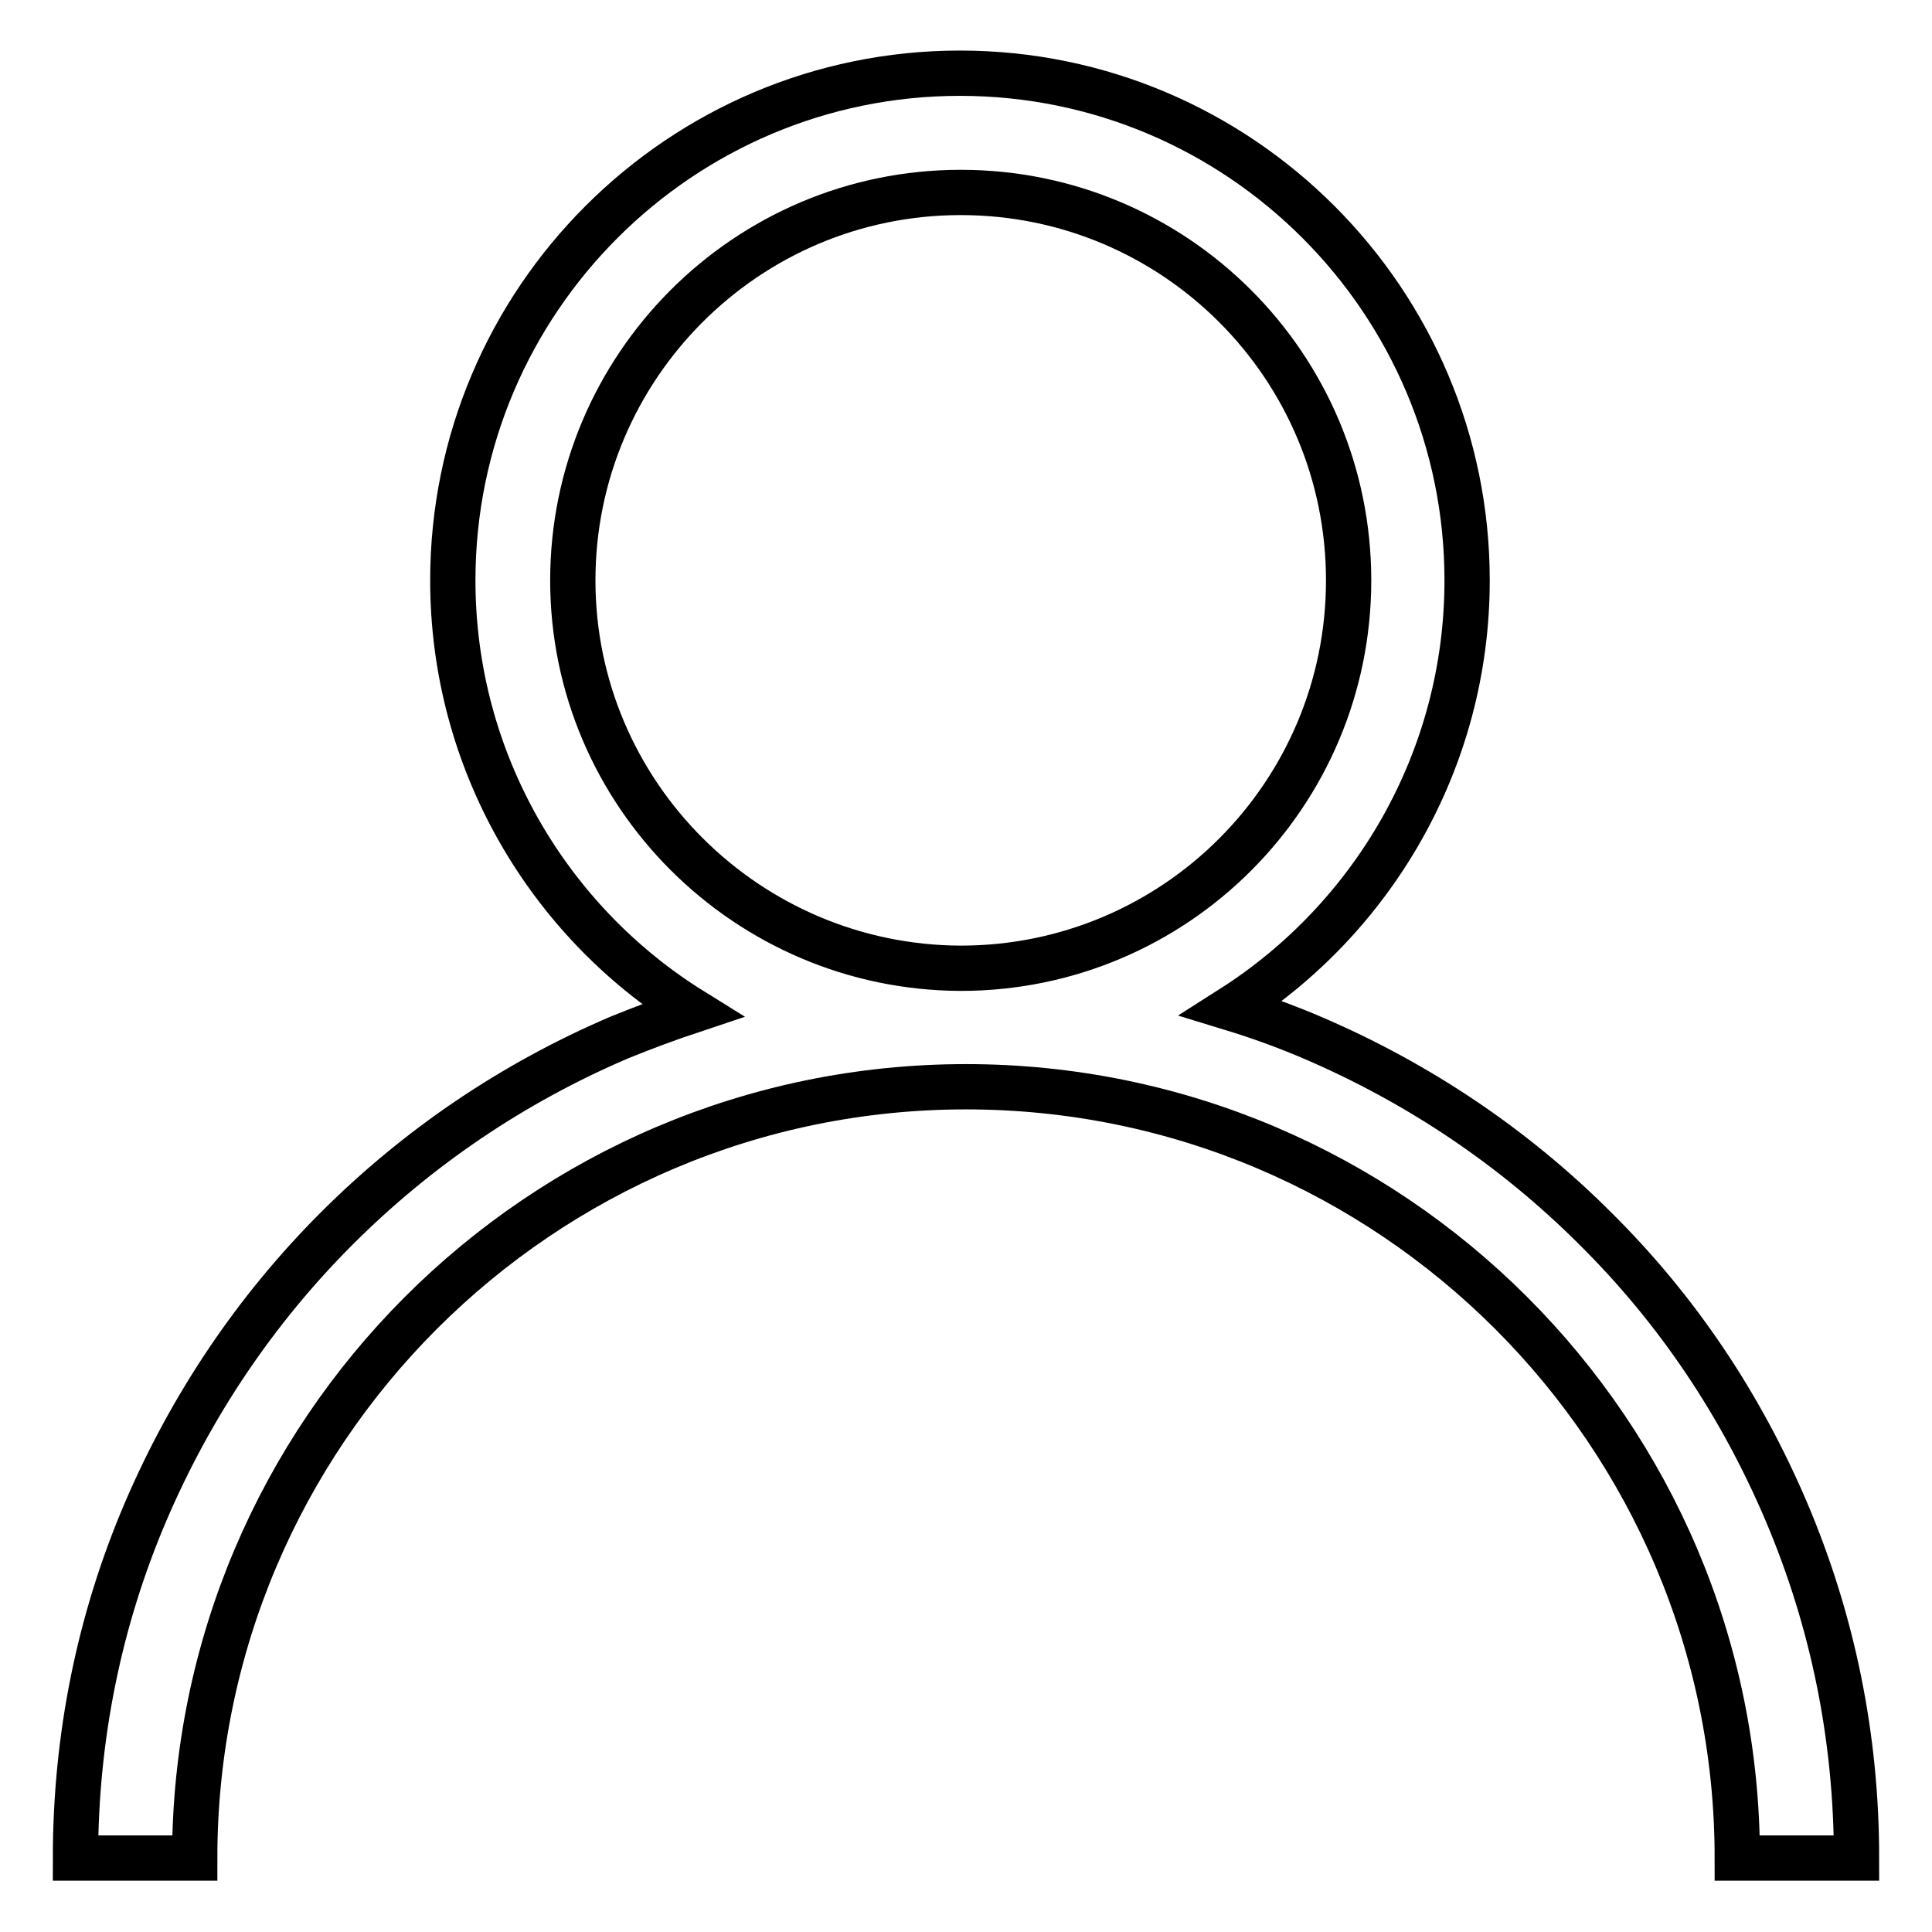
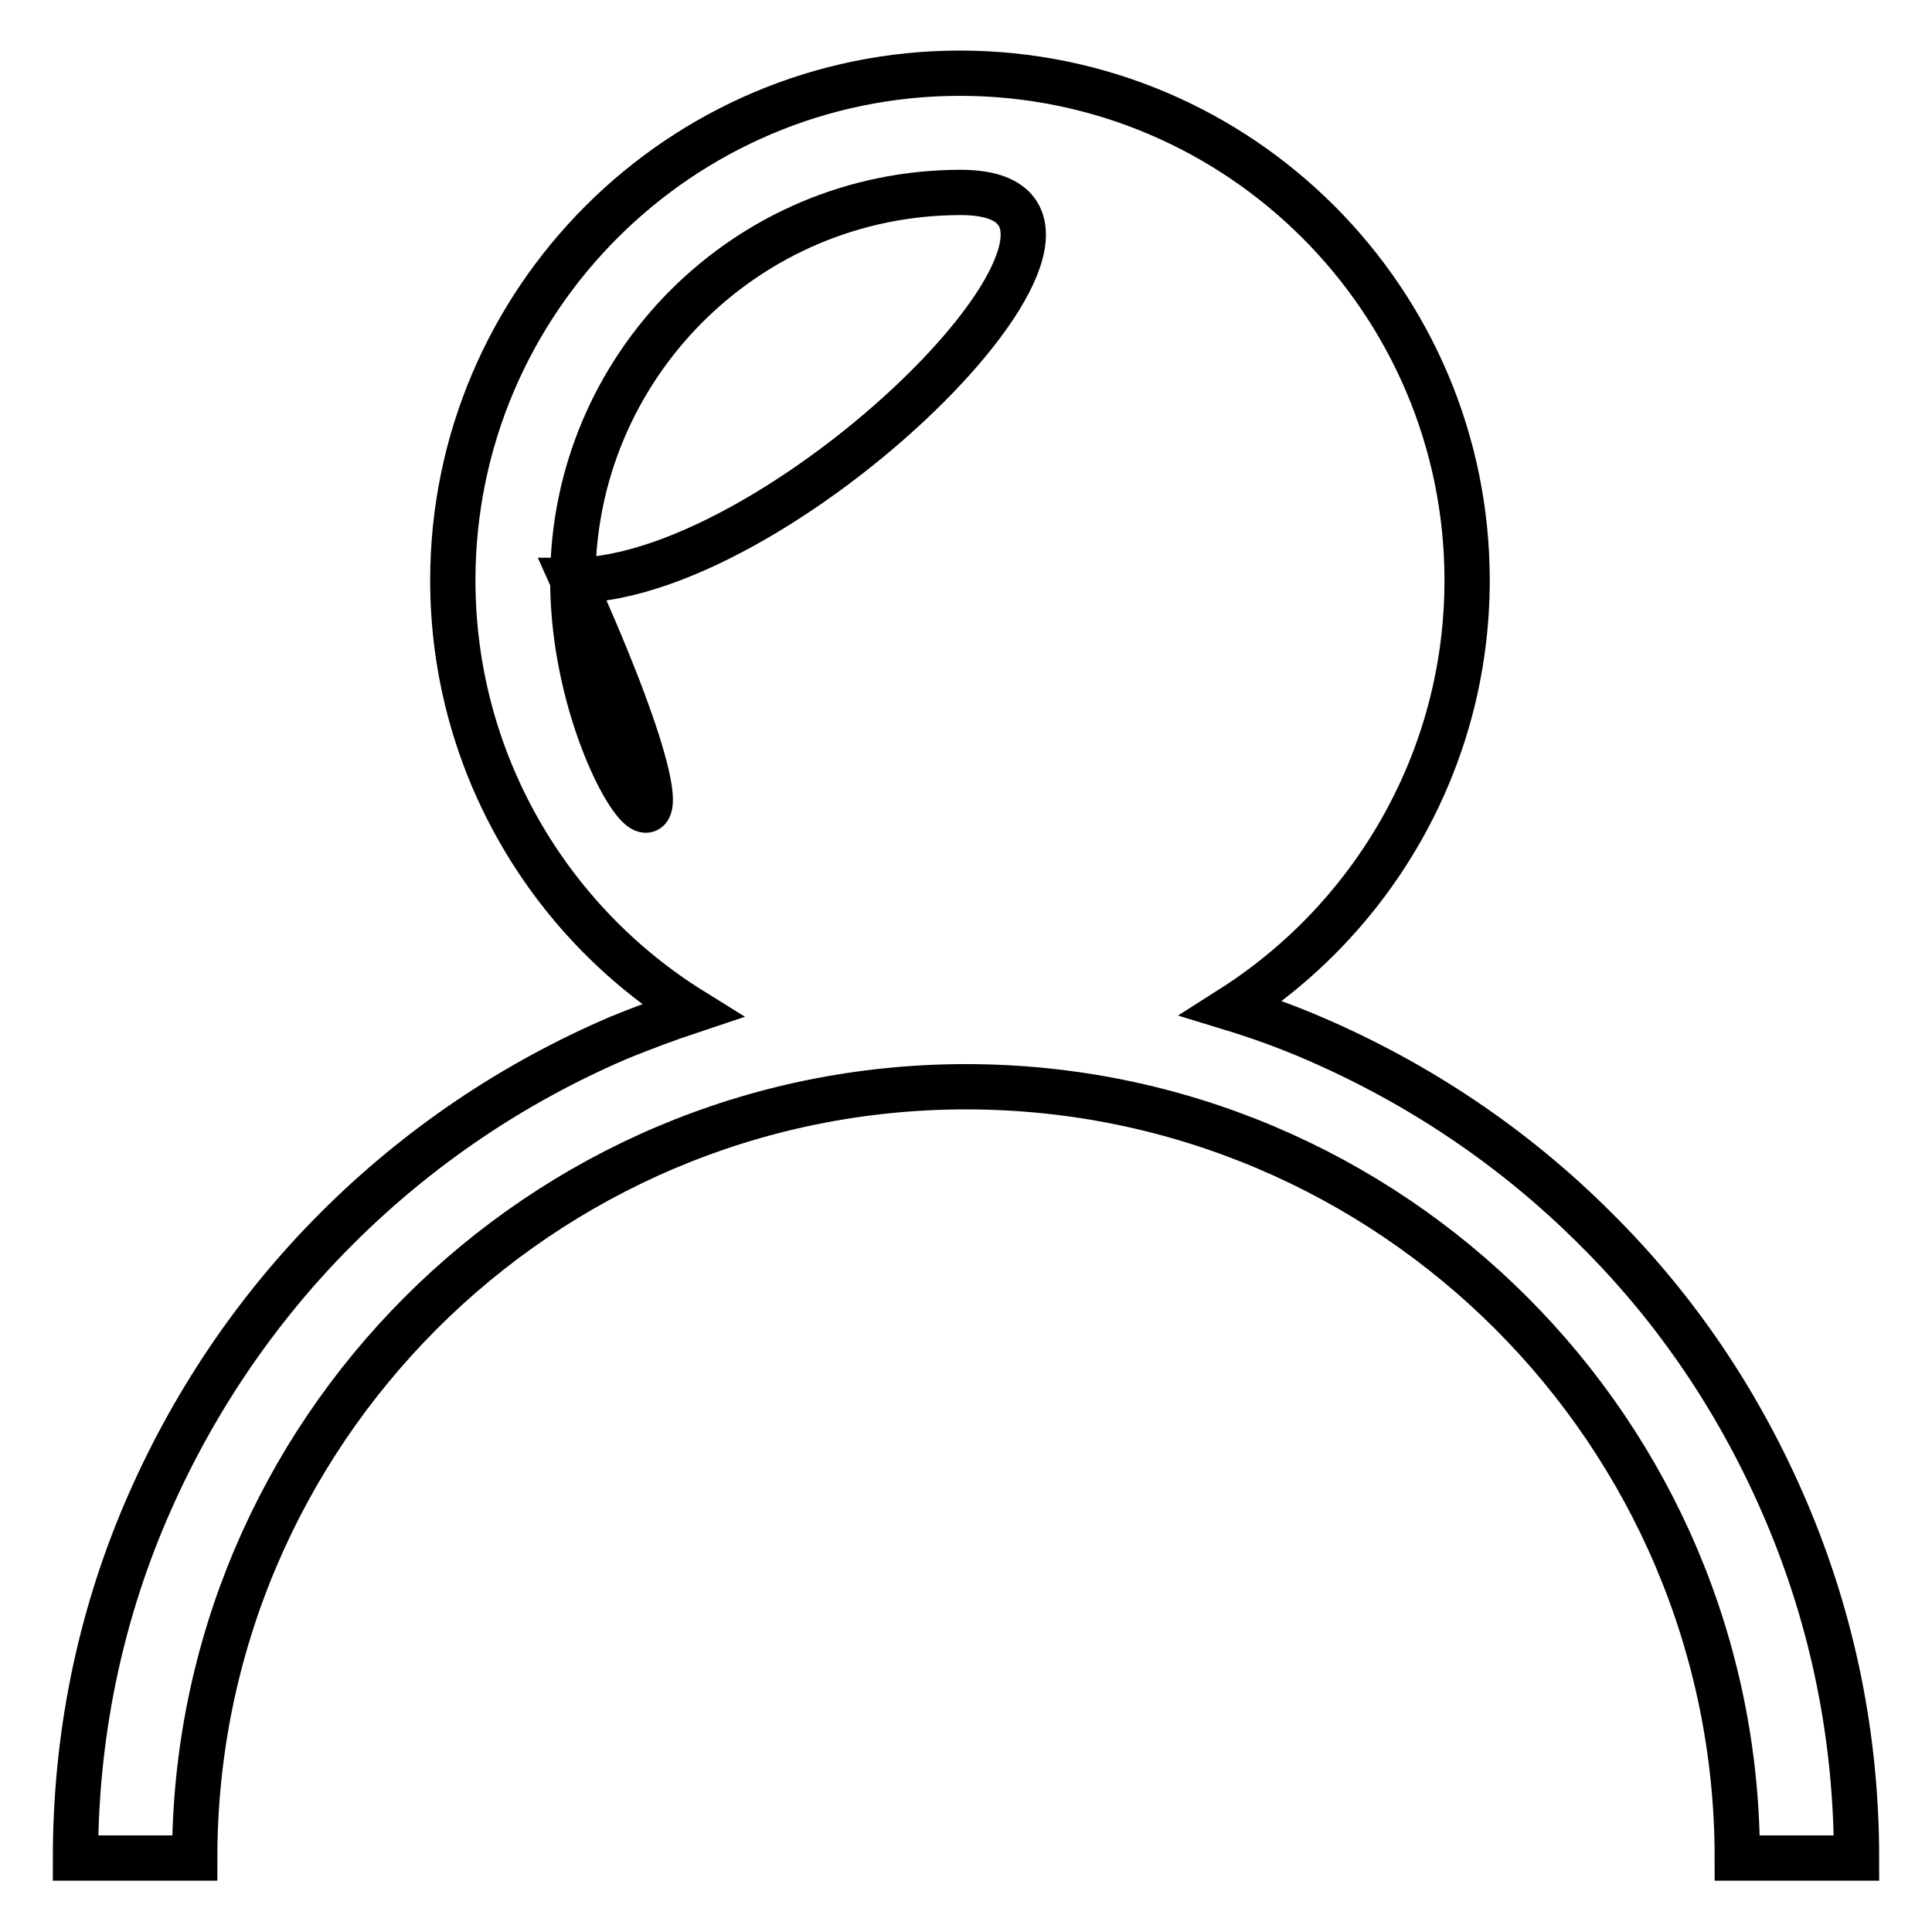
<svg xmlns="http://www.w3.org/2000/svg" version="1.1" x="0px" y="0px" viewBox="0 0 256 256" enable-background="new 0 0 256 256" xml:space="preserve">
  <g>
-     <path stroke-width="6" fill-opacity="0" stroke="#000000" d="M236.7,200.3c-6-14.1-14.4-26.7-25.3-37.5c-10.8-10.8-23.5-19.3-37.5-25.3c-3.5-1.5-7.1-2.8-10.7-3.9 c18.7-11.9,31.2-32.9,31.2-56.7c0-37-30.1-67.2-67.2-67.2c-37,0-67.2,30.1-67.2,67.2c0,24,12.7,45.2,31.7,57 c-3.3,1.1-6.5,2.3-9.7,3.6C68,143.5,55.4,152,44.6,162.8c-10.8,10.8-19.3,23.5-25.3,37.5c-6.2,14.5-9.3,30-9.3,45.9h15.8 c0-56.3,45.8-102.2,102.2-102.2c56.3,0,102.2,45.8,102.2,102.2H246C246,230.3,242.9,214.9,236.7,200.3z M75.9,76.9 c0-28.3,23-51.4,51.4-51.4s51.4,23,51.4,51.4s-23,51.4-51.4,51.4C99,128.2,75.9,105.2,75.9,76.9z" />
+     <path stroke-width="6" fill-opacity="0" stroke="#000000" d="M236.7,200.3c-6-14.1-14.4-26.7-25.3-37.5c-10.8-10.8-23.5-19.3-37.5-25.3c-3.5-1.5-7.1-2.8-10.7-3.9 c18.7-11.9,31.2-32.9,31.2-56.7c0-37-30.1-67.2-67.2-67.2c-37,0-67.2,30.1-67.2,67.2c0,24,12.7,45.2,31.7,57 c-3.3,1.1-6.5,2.3-9.7,3.6C68,143.5,55.4,152,44.6,162.8c-10.8,10.8-19.3,23.5-25.3,37.5c-6.2,14.5-9.3,30-9.3,45.9h15.8 c0-56.3,45.8-102.2,102.2-102.2c56.3,0,102.2,45.8,102.2,102.2H246C246,230.3,242.9,214.9,236.7,200.3z M75.9,76.9 c0-28.3,23-51.4,51.4-51.4s-23,51.4-51.4,51.4C99,128.2,75.9,105.2,75.9,76.9z" />
  </g>
</svg>